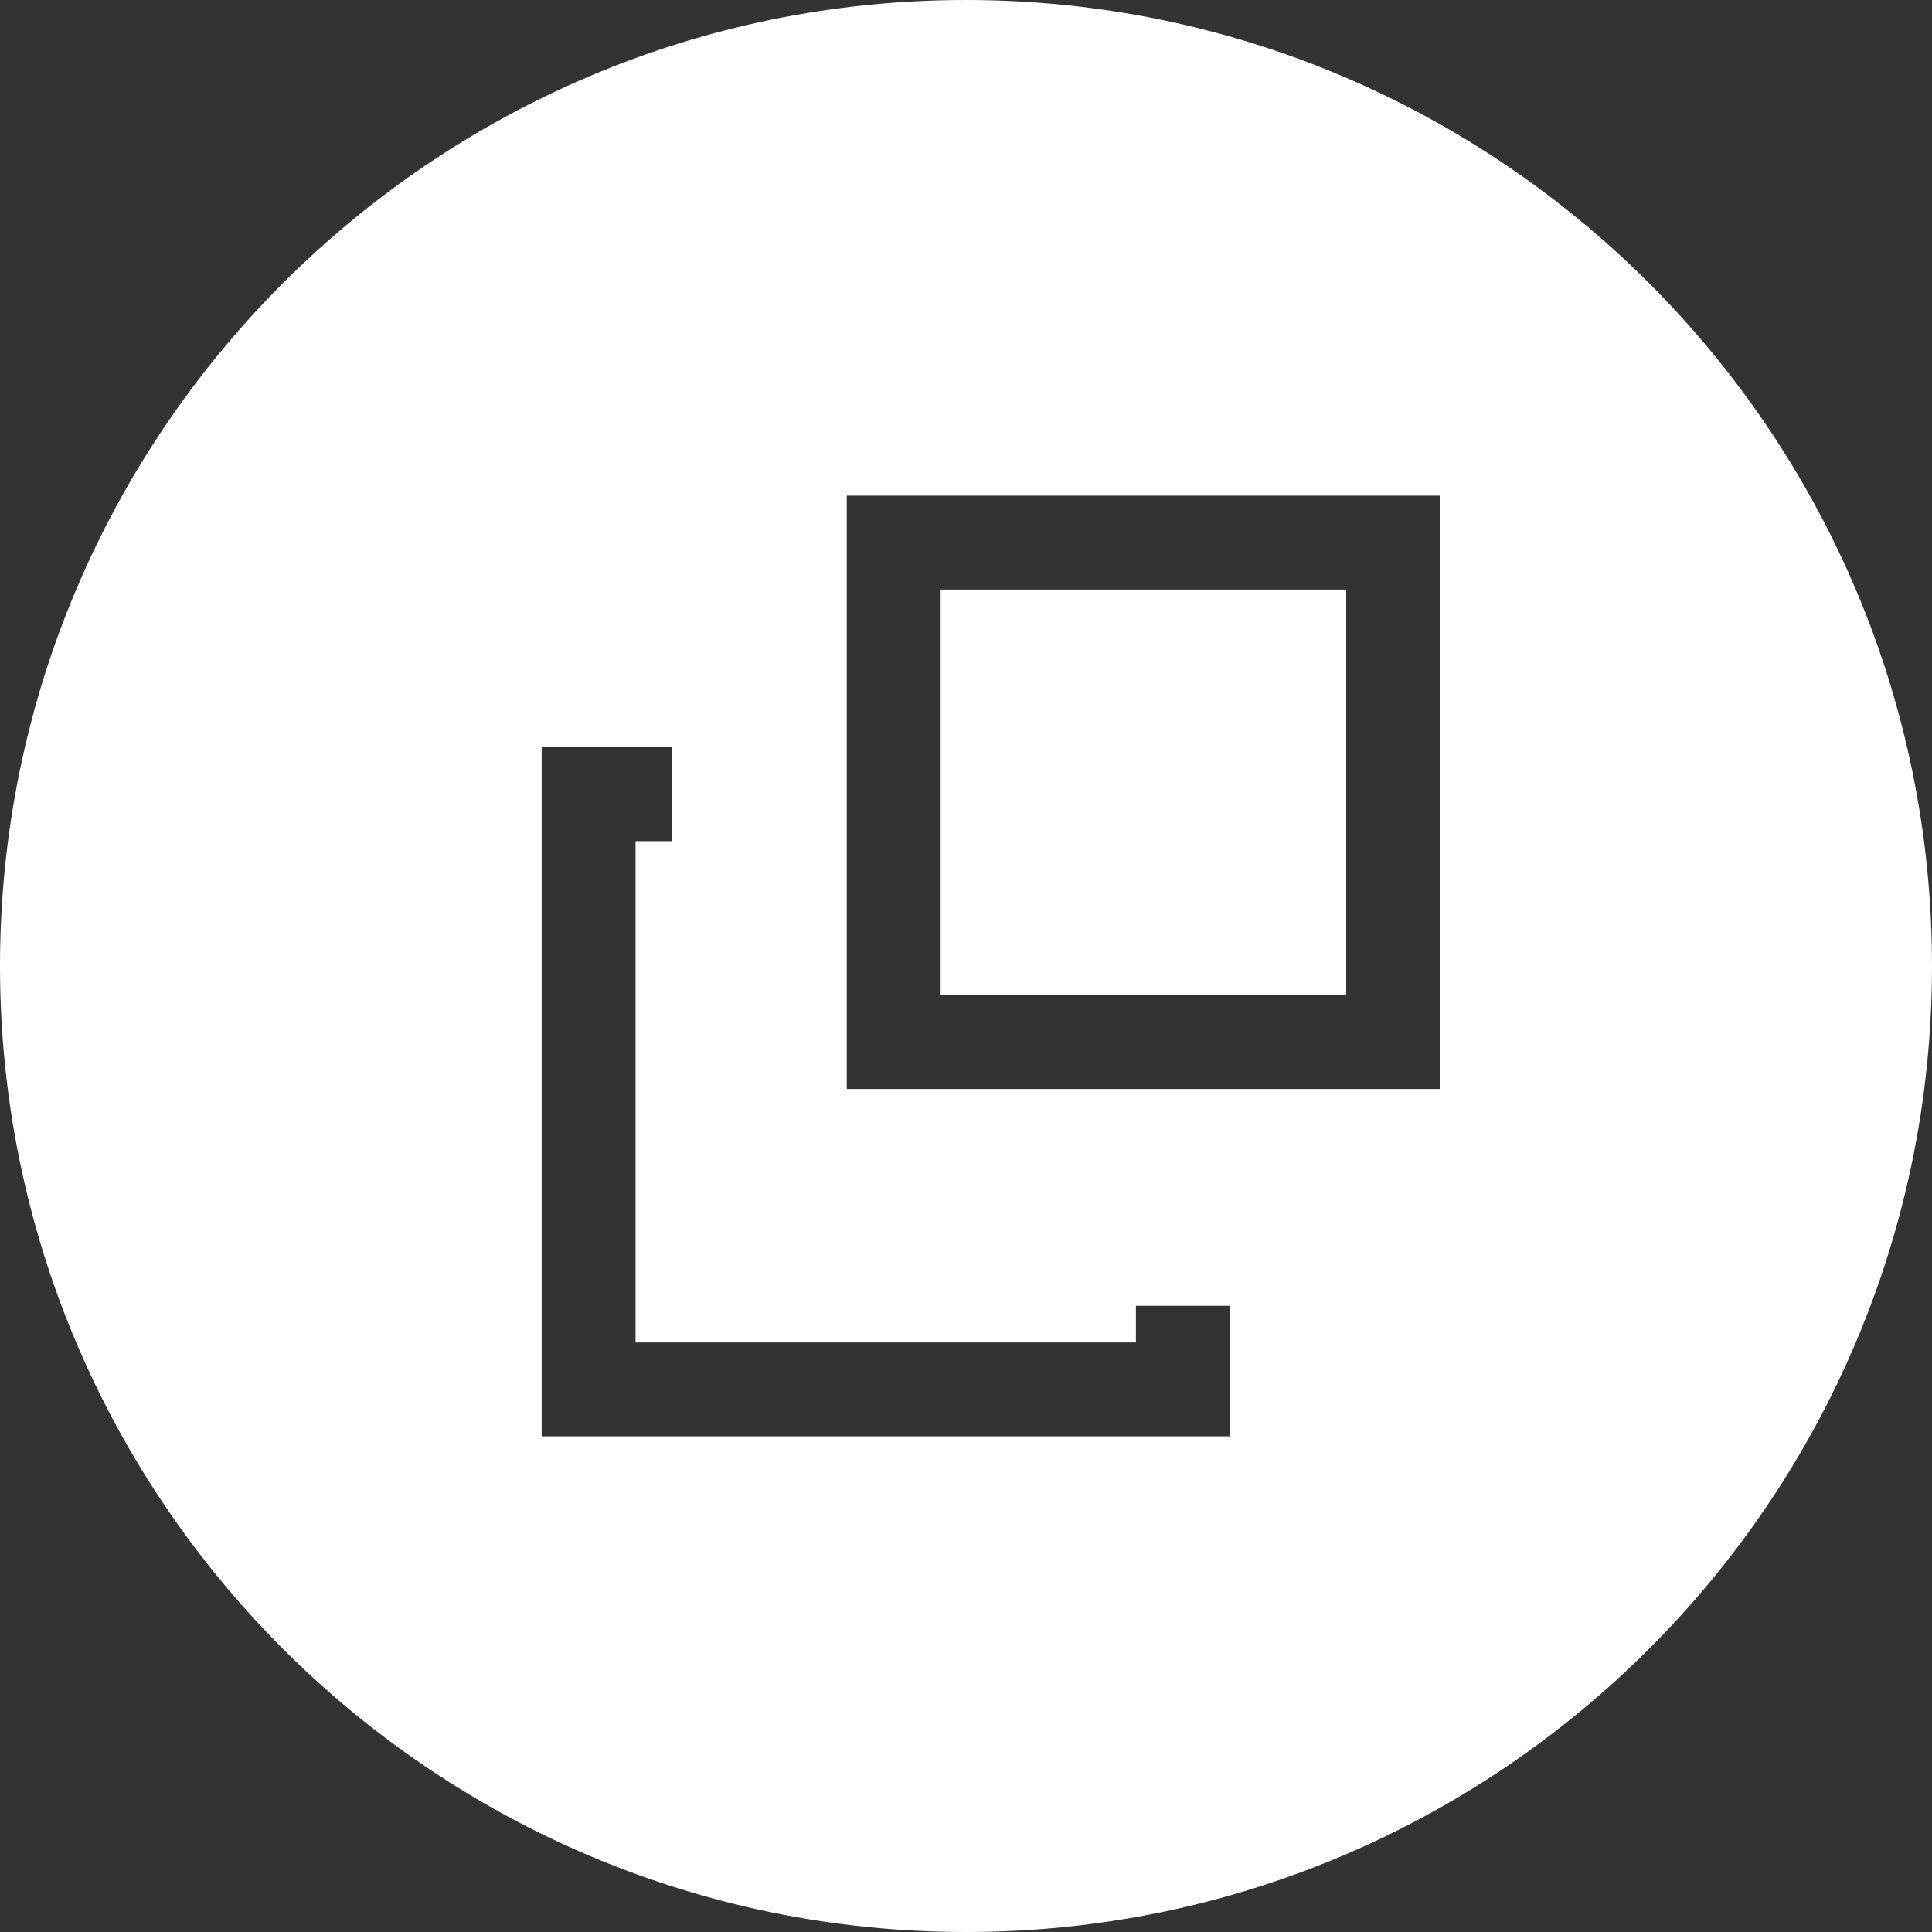
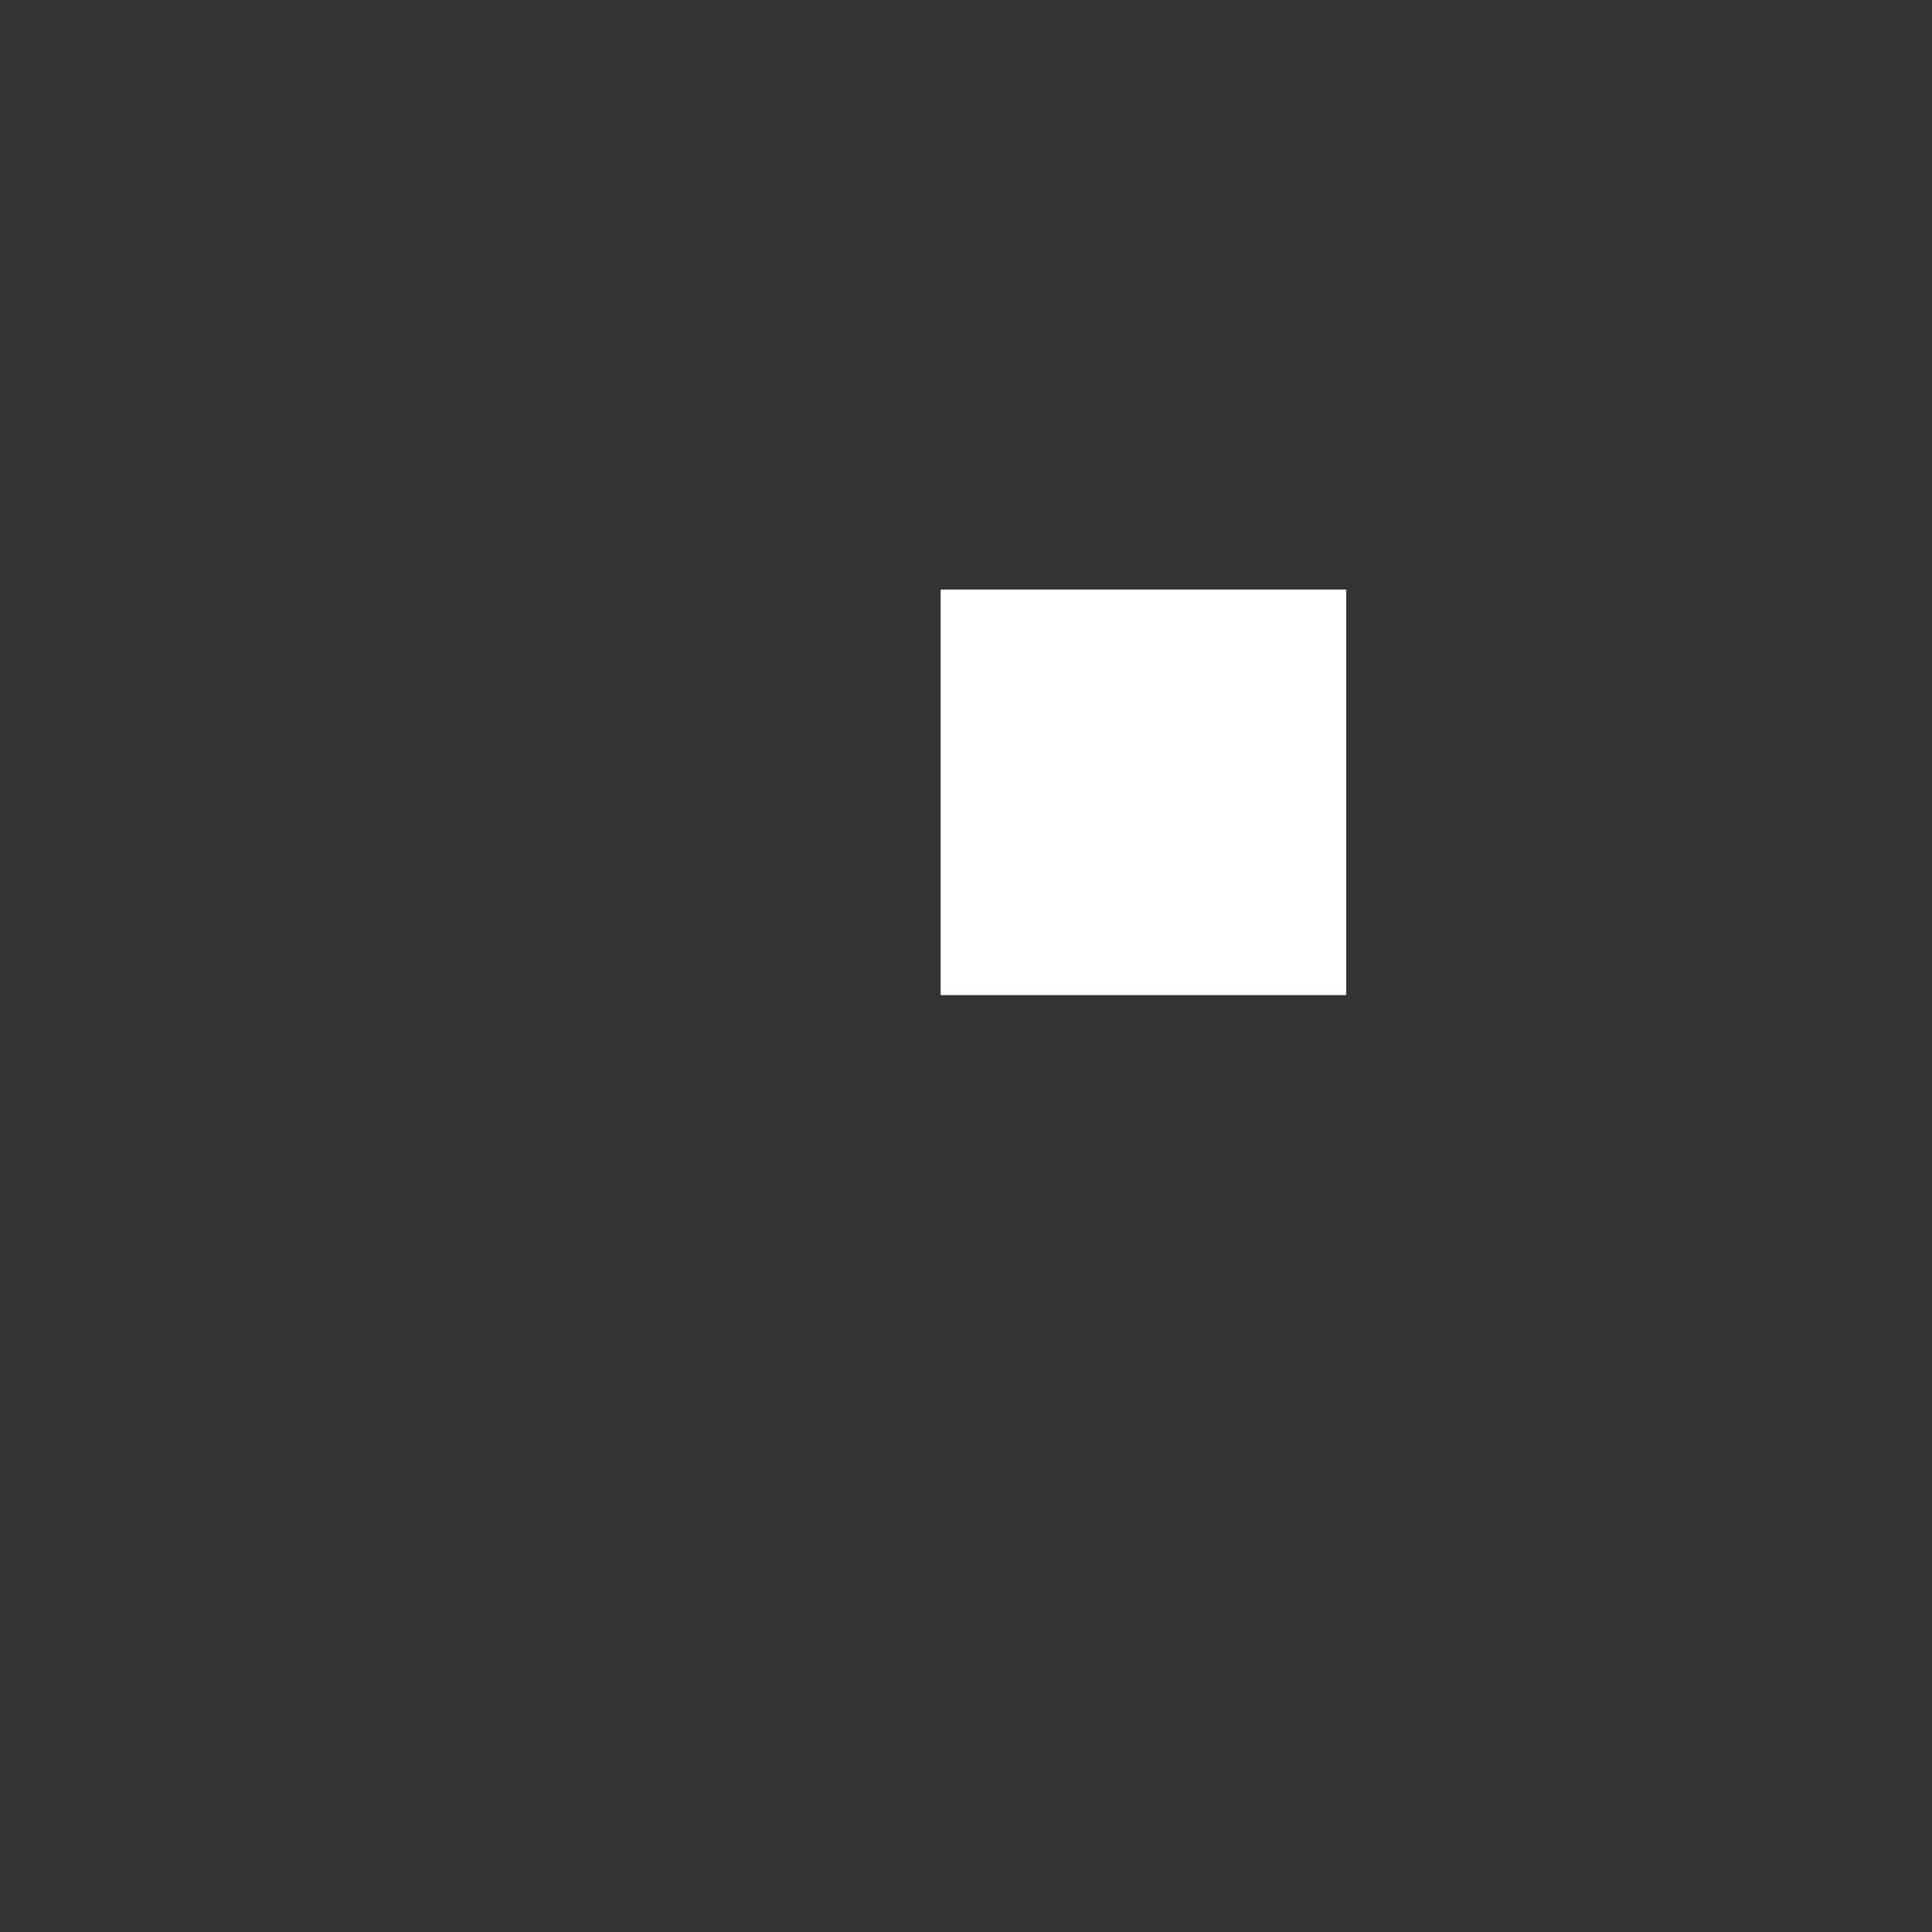
<svg xmlns="http://www.w3.org/2000/svg" id="_レイヤー_2" data-name="レイヤー 2" viewBox="0 0 20.58 20.58">
  <rect x="0" y="0" width="20.58" height="20.58" fill="#333333" stroke="none" />
  <defs>
    <style>
      .cls-1 {
        fill: #fff;
      }
    </style>
  </defs>
  <g id="_レイヤー_5" data-name="レイヤー 5">
    <g>
-       <path class="cls-1" d="M10.29,0C4.61,0,0,4.61,0,10.29s4.61,10.29,10.29,10.29,10.29-4.61,10.29-10.29S15.97,0,10.29,0ZM13.1,15.3h-7.33v-7.34h1.39v1h-.39v5.34h5.33v-.39h1v1.39ZM15.34,11.6h-6.32v-6.32h6.32v6.32Z" />
      <rect class="cls-1" x="10.02" y="6.28" width="4.32" height="4.32" />
    </g>
  </g>
</svg>